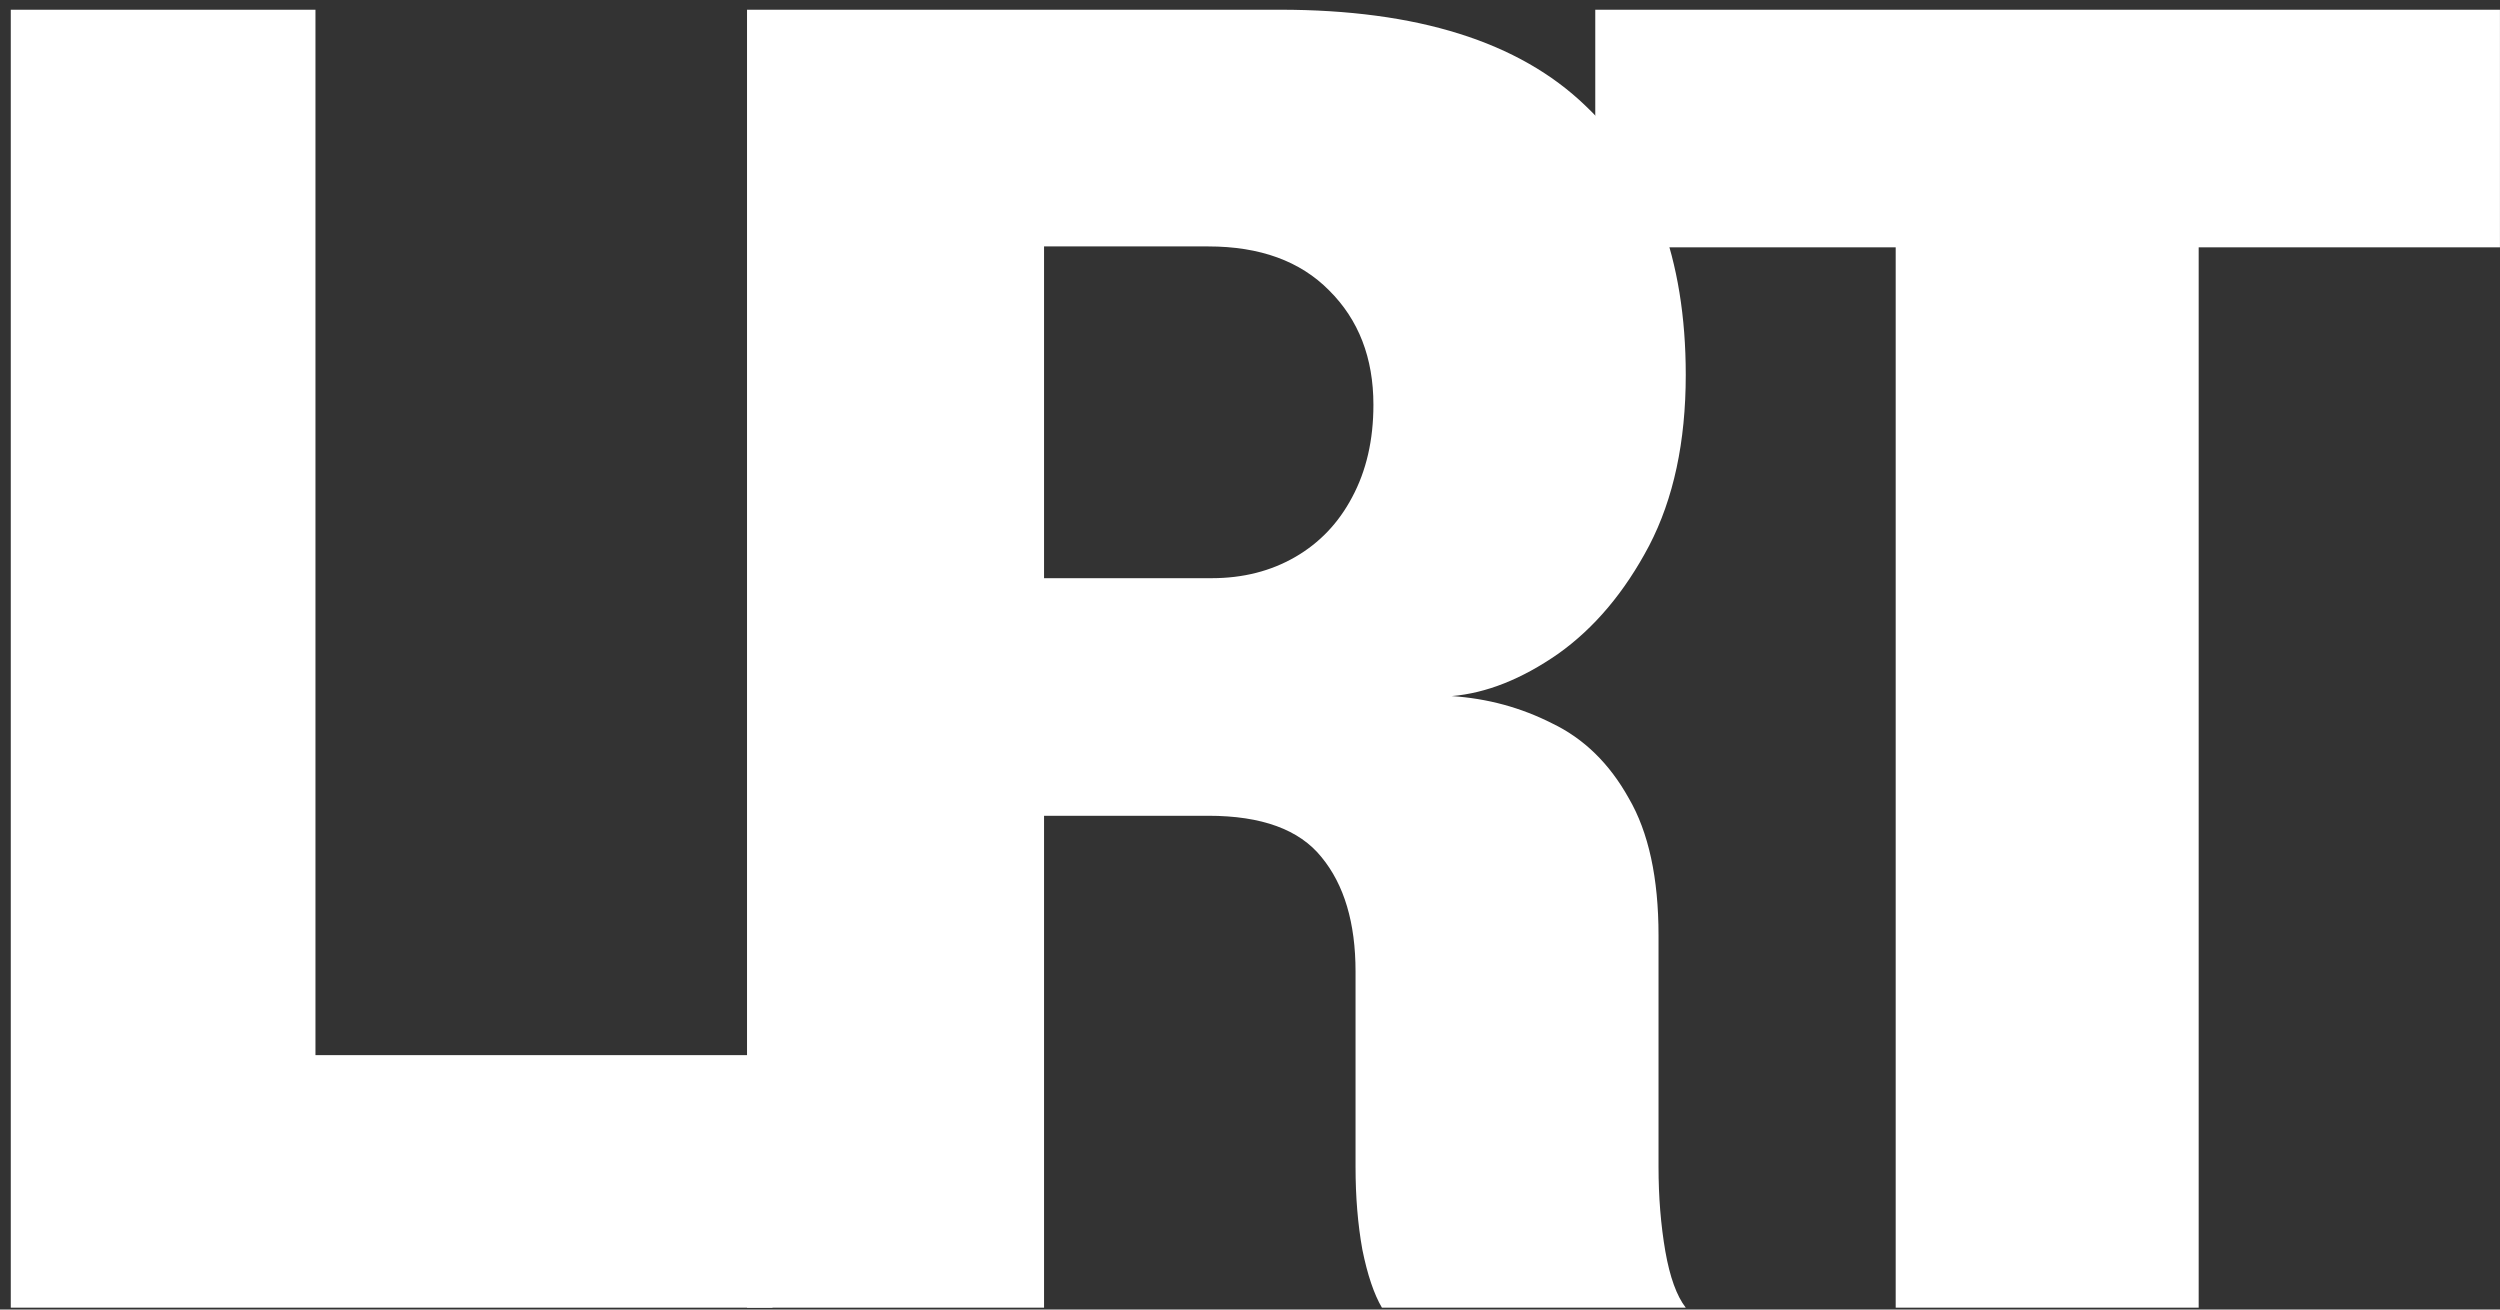
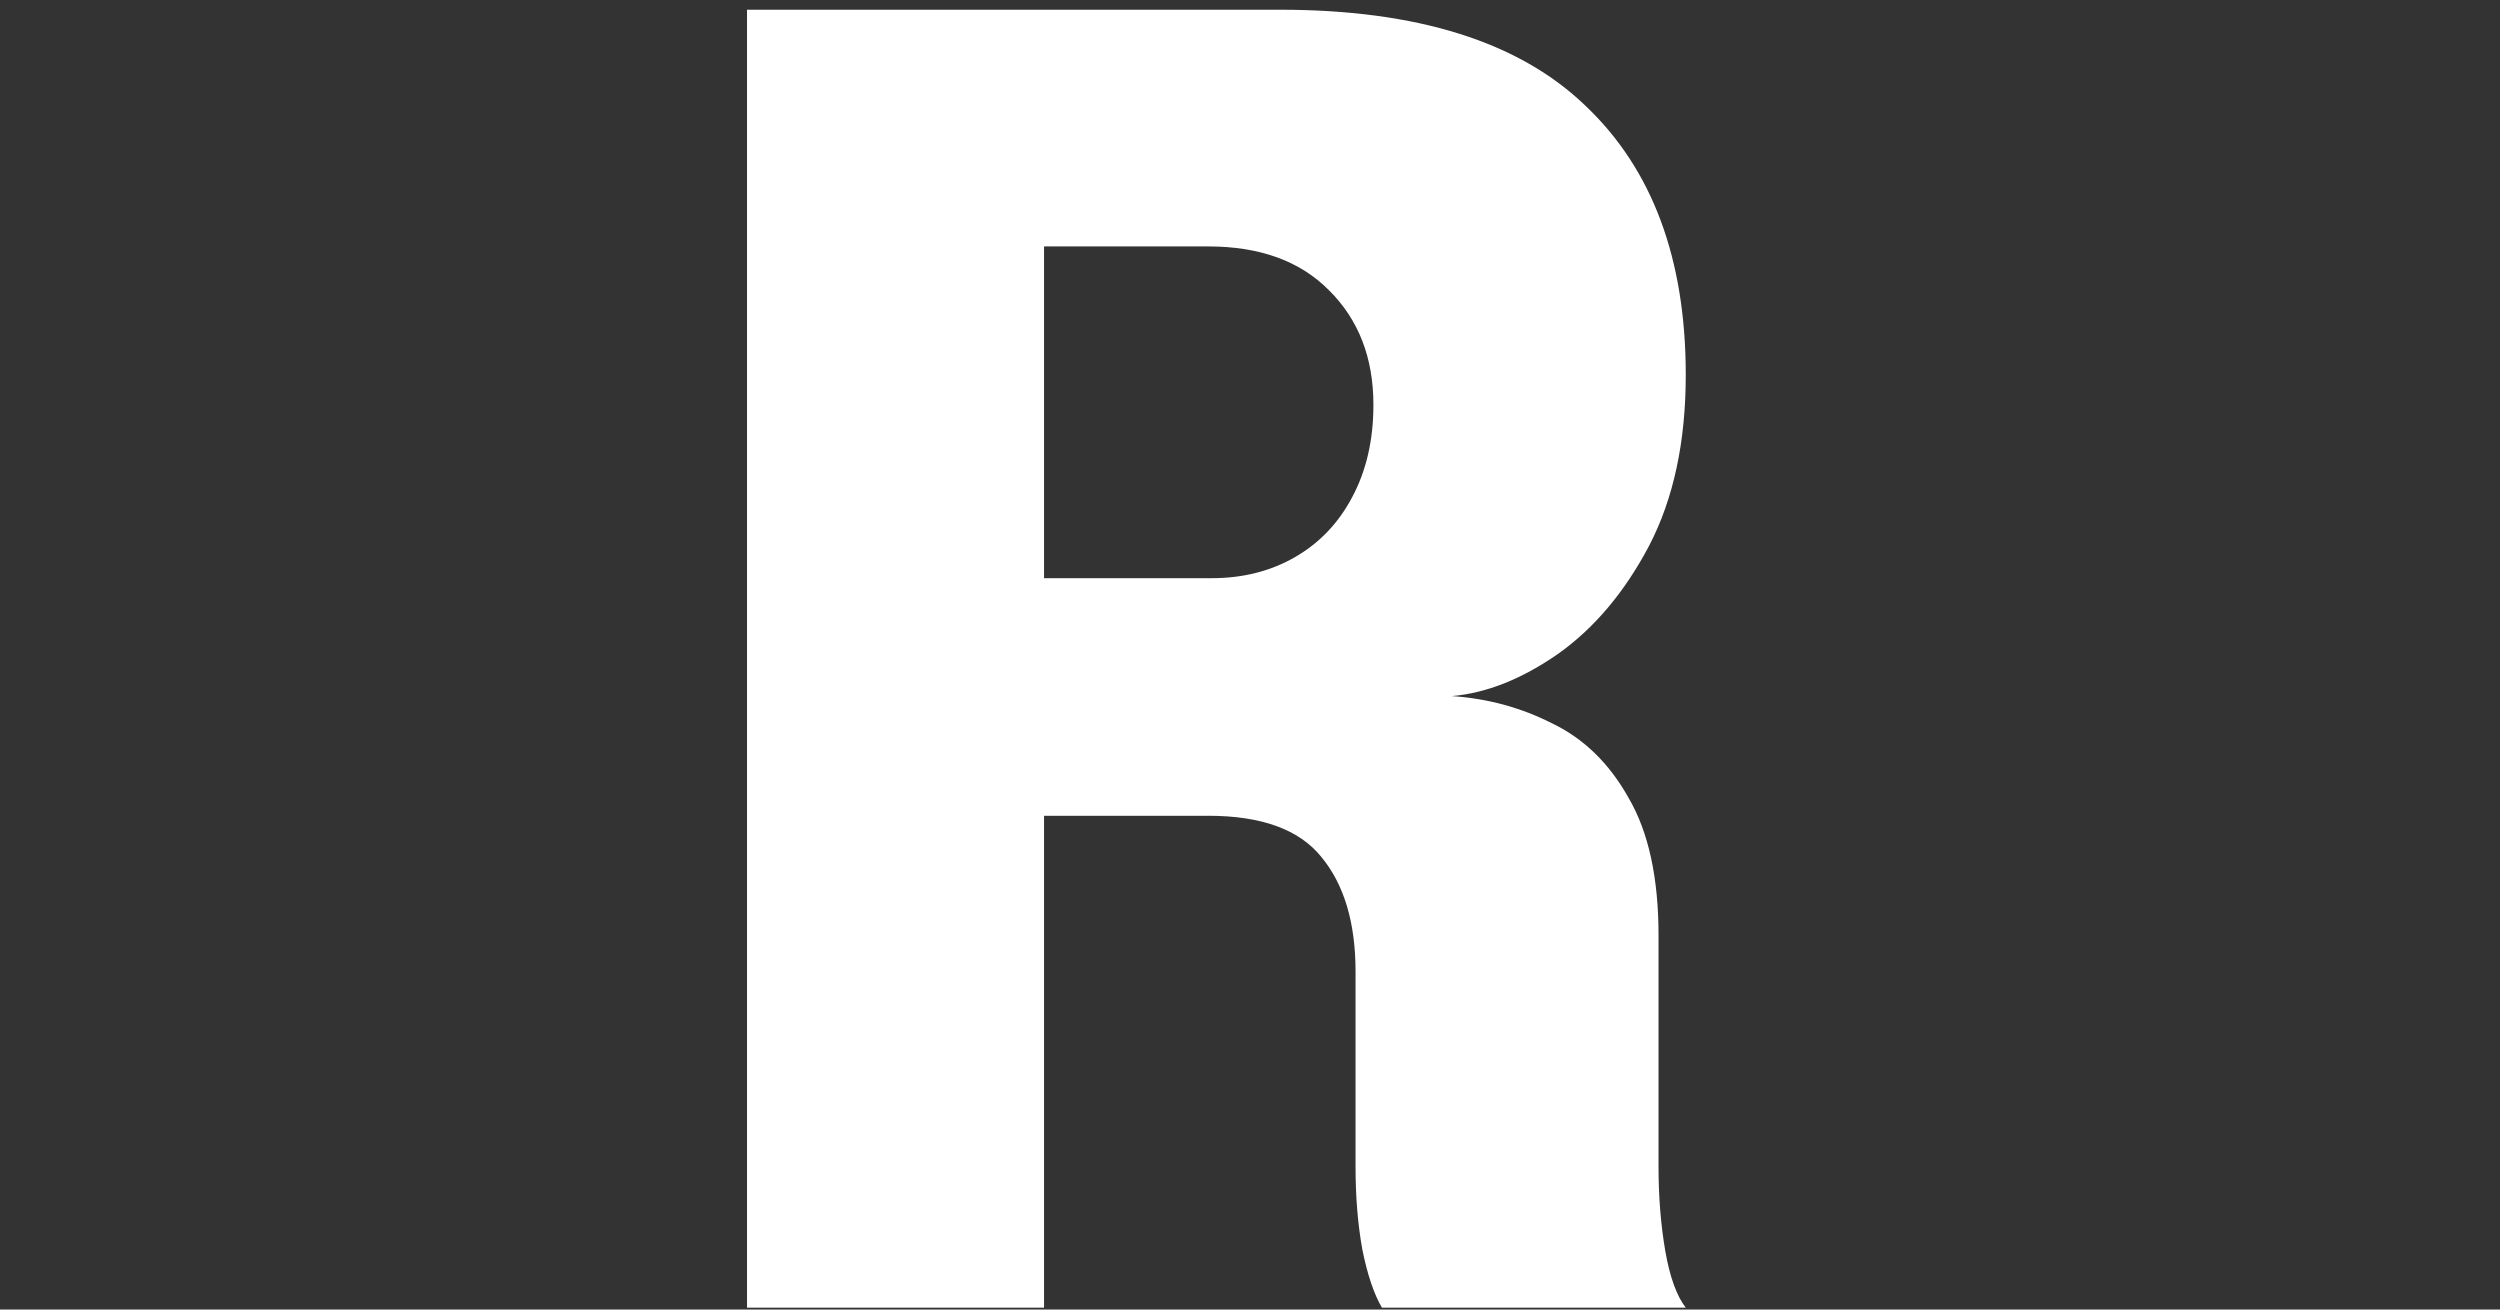
<svg xmlns="http://www.w3.org/2000/svg" width="231" height="121" viewBox="0 0 231 121" fill="none">
  <rect x="0" y="0" width="231" height="121" fill="#333333" stroke="none" />
-   <path d="M0.996 120.829V0.898H29.149V112.21L16.488 97.493H71.378V120.829H0.996Z" fill="white" />
  <path d="M69.025 120.829V0.898H118.253C130.94 0.898 140.351 3.853 146.485 9.761C152.671 15.615 155.764 23.909 155.764 34.642C155.764 40.821 154.637 46.079 152.383 50.416C150.128 54.698 147.324 58.032 143.968 60.416C140.613 62.747 137.336 64.048 134.138 64.319C137.441 64.536 140.534 65.376 143.418 66.84C146.354 68.249 148.713 70.553 150.495 73.751C152.33 76.895 153.248 81.123 153.248 86.435C153.248 90.121 153.248 93.699 153.248 97.168C153.248 100.583 153.248 104.134 153.248 107.82C153.248 110.584 153.457 113.186 153.877 115.625C154.296 118.01 154.925 119.745 155.764 120.829H127.69C126.956 119.582 126.353 117.793 125.881 115.463C125.462 113.132 125.252 110.584 125.252 107.82C125.252 104.567 125.252 101.559 125.252 98.794C125.252 96.03 125.252 93.021 125.252 89.769C125.252 85.27 124.204 81.746 122.107 79.199C120.062 76.651 116.576 75.377 111.648 75.377H89.078L96.47 66.352V120.829H69.025ZM96.47 63.75L89.078 53.424H111.962C114.846 53.424 117.414 52.773 119.669 51.472C121.923 50.172 123.679 48.329 124.938 45.944C126.248 43.504 126.904 40.658 126.904 37.406C126.904 33.07 125.541 29.546 122.814 26.836C120.141 24.126 116.418 22.77 111.648 22.77H88.37L96.47 13.745V63.75Z" fill="white" />
-   <path d="M230.996 22.852H191.126L203.158 9.436V120.829H175.162V9.436L187.351 22.852H147.403V0.898H230.996V22.852Z" fill="white" />
</svg>